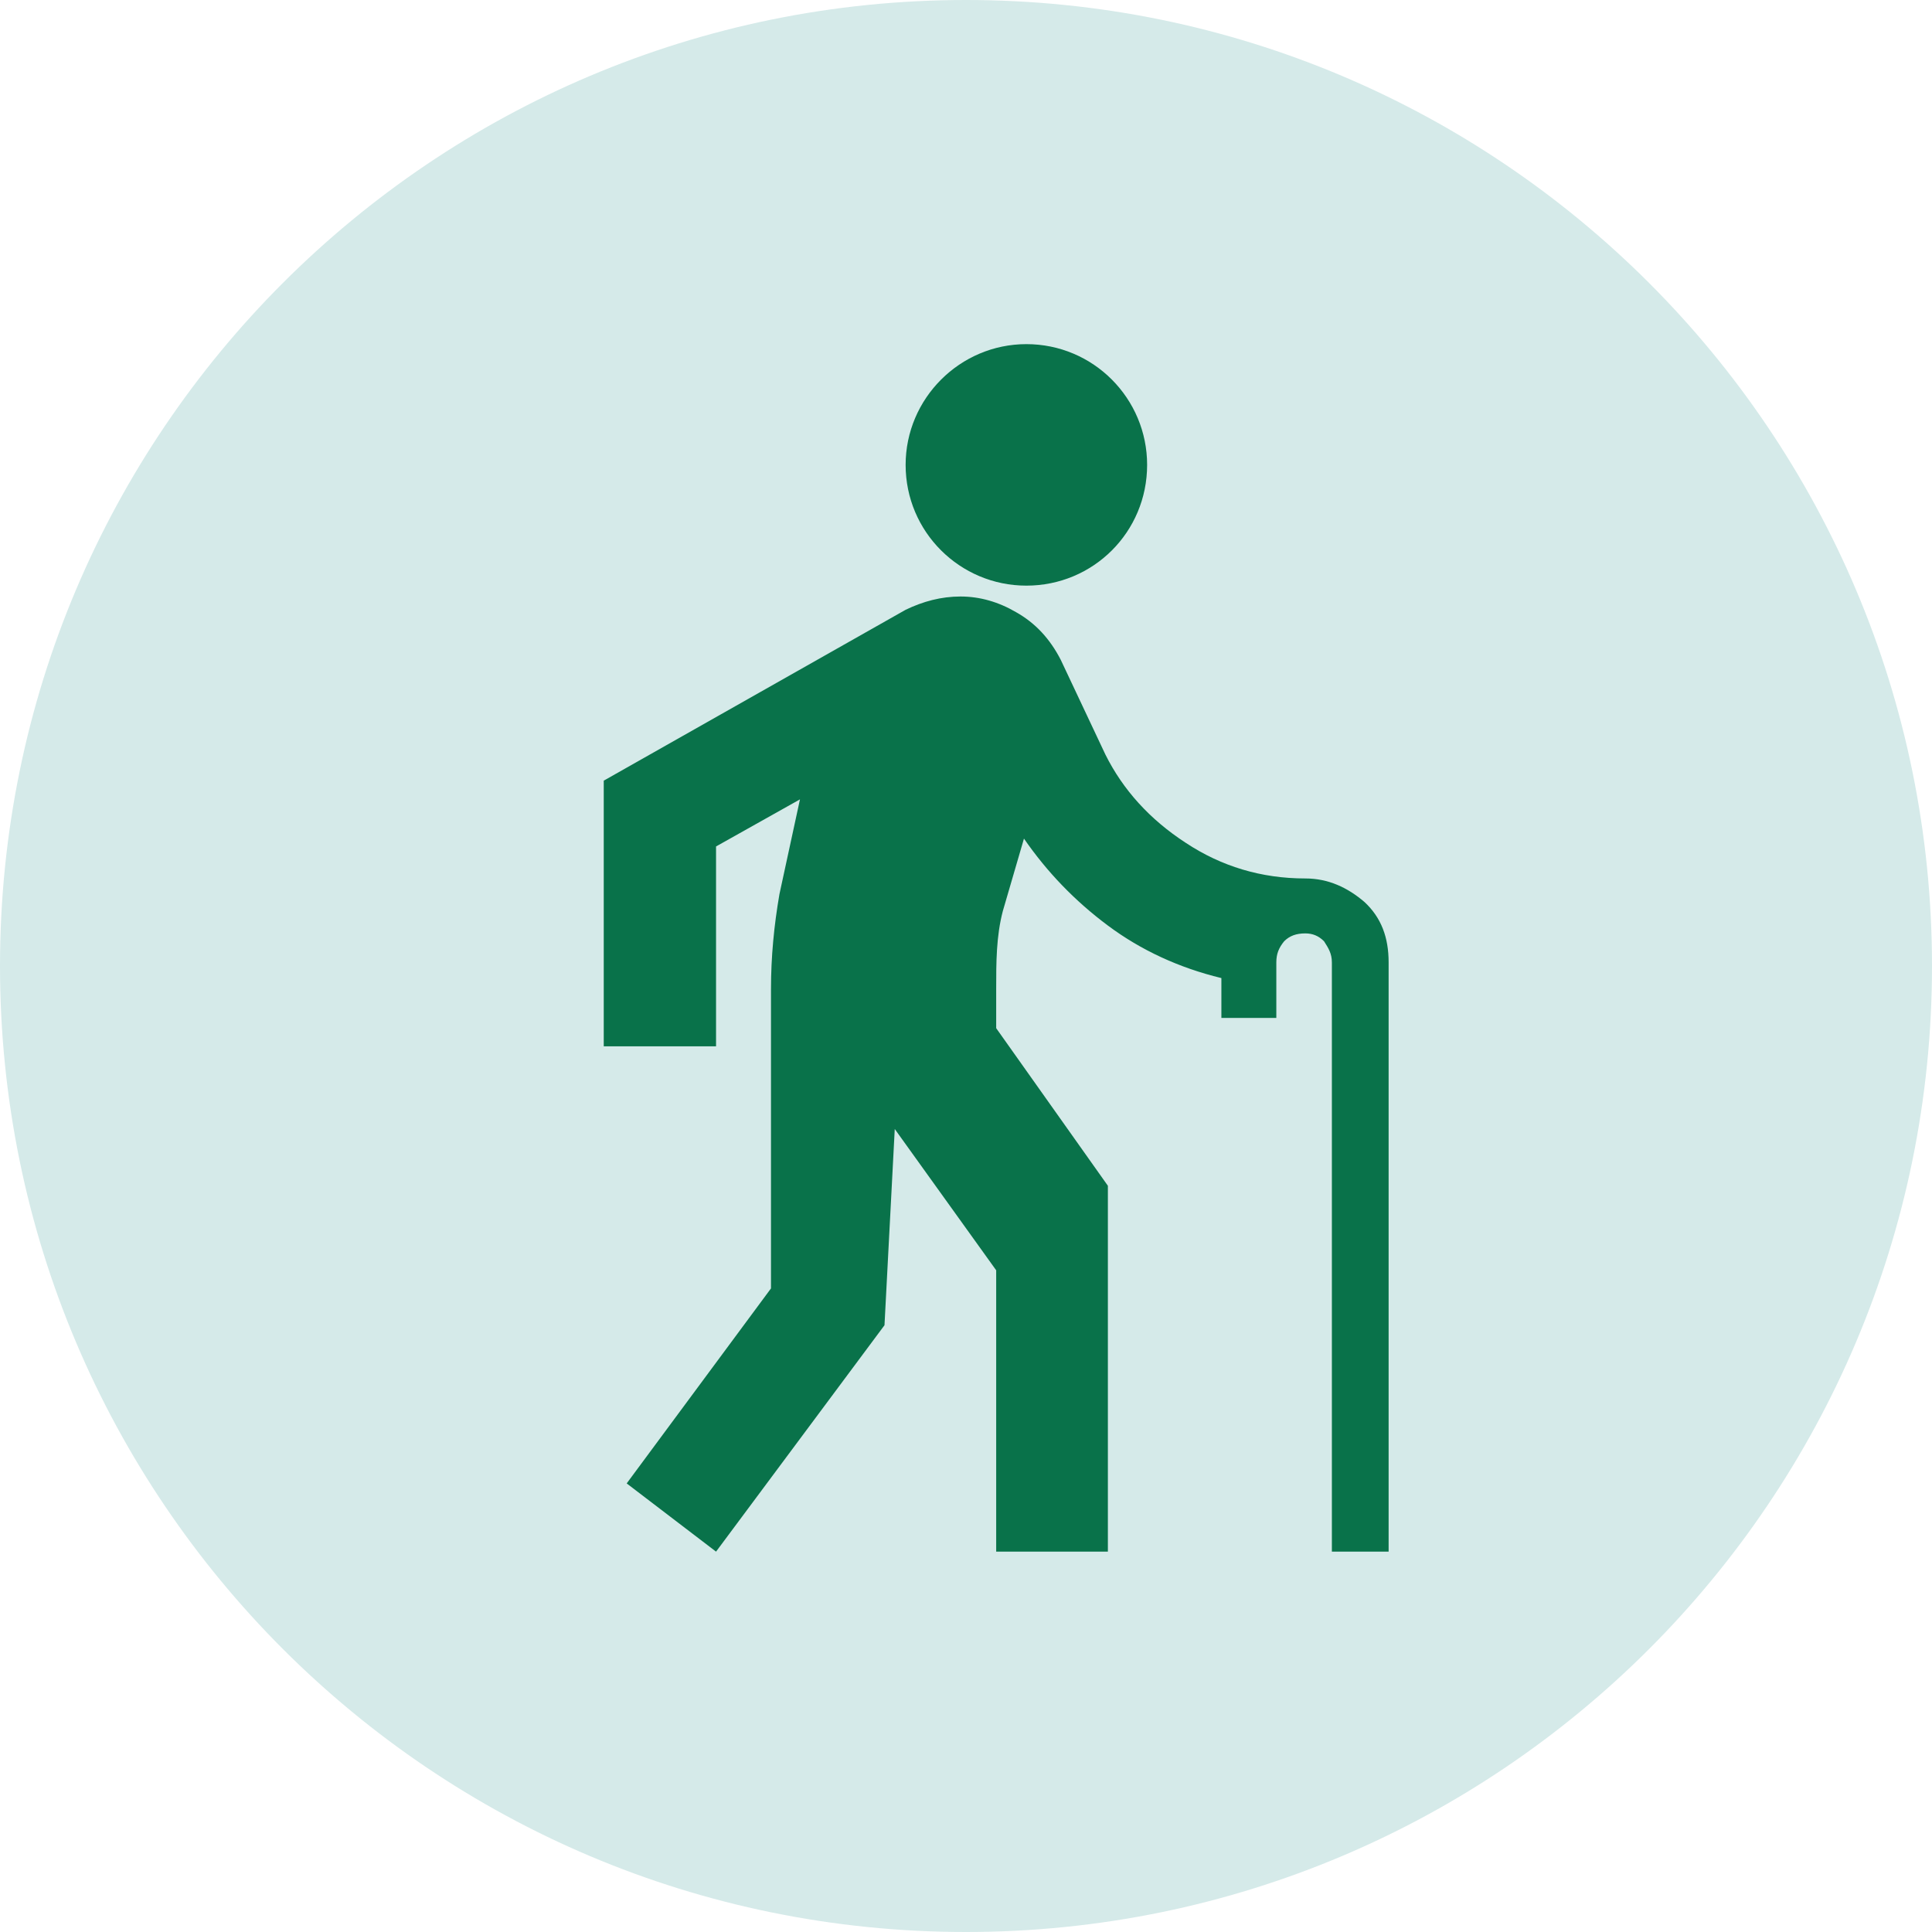
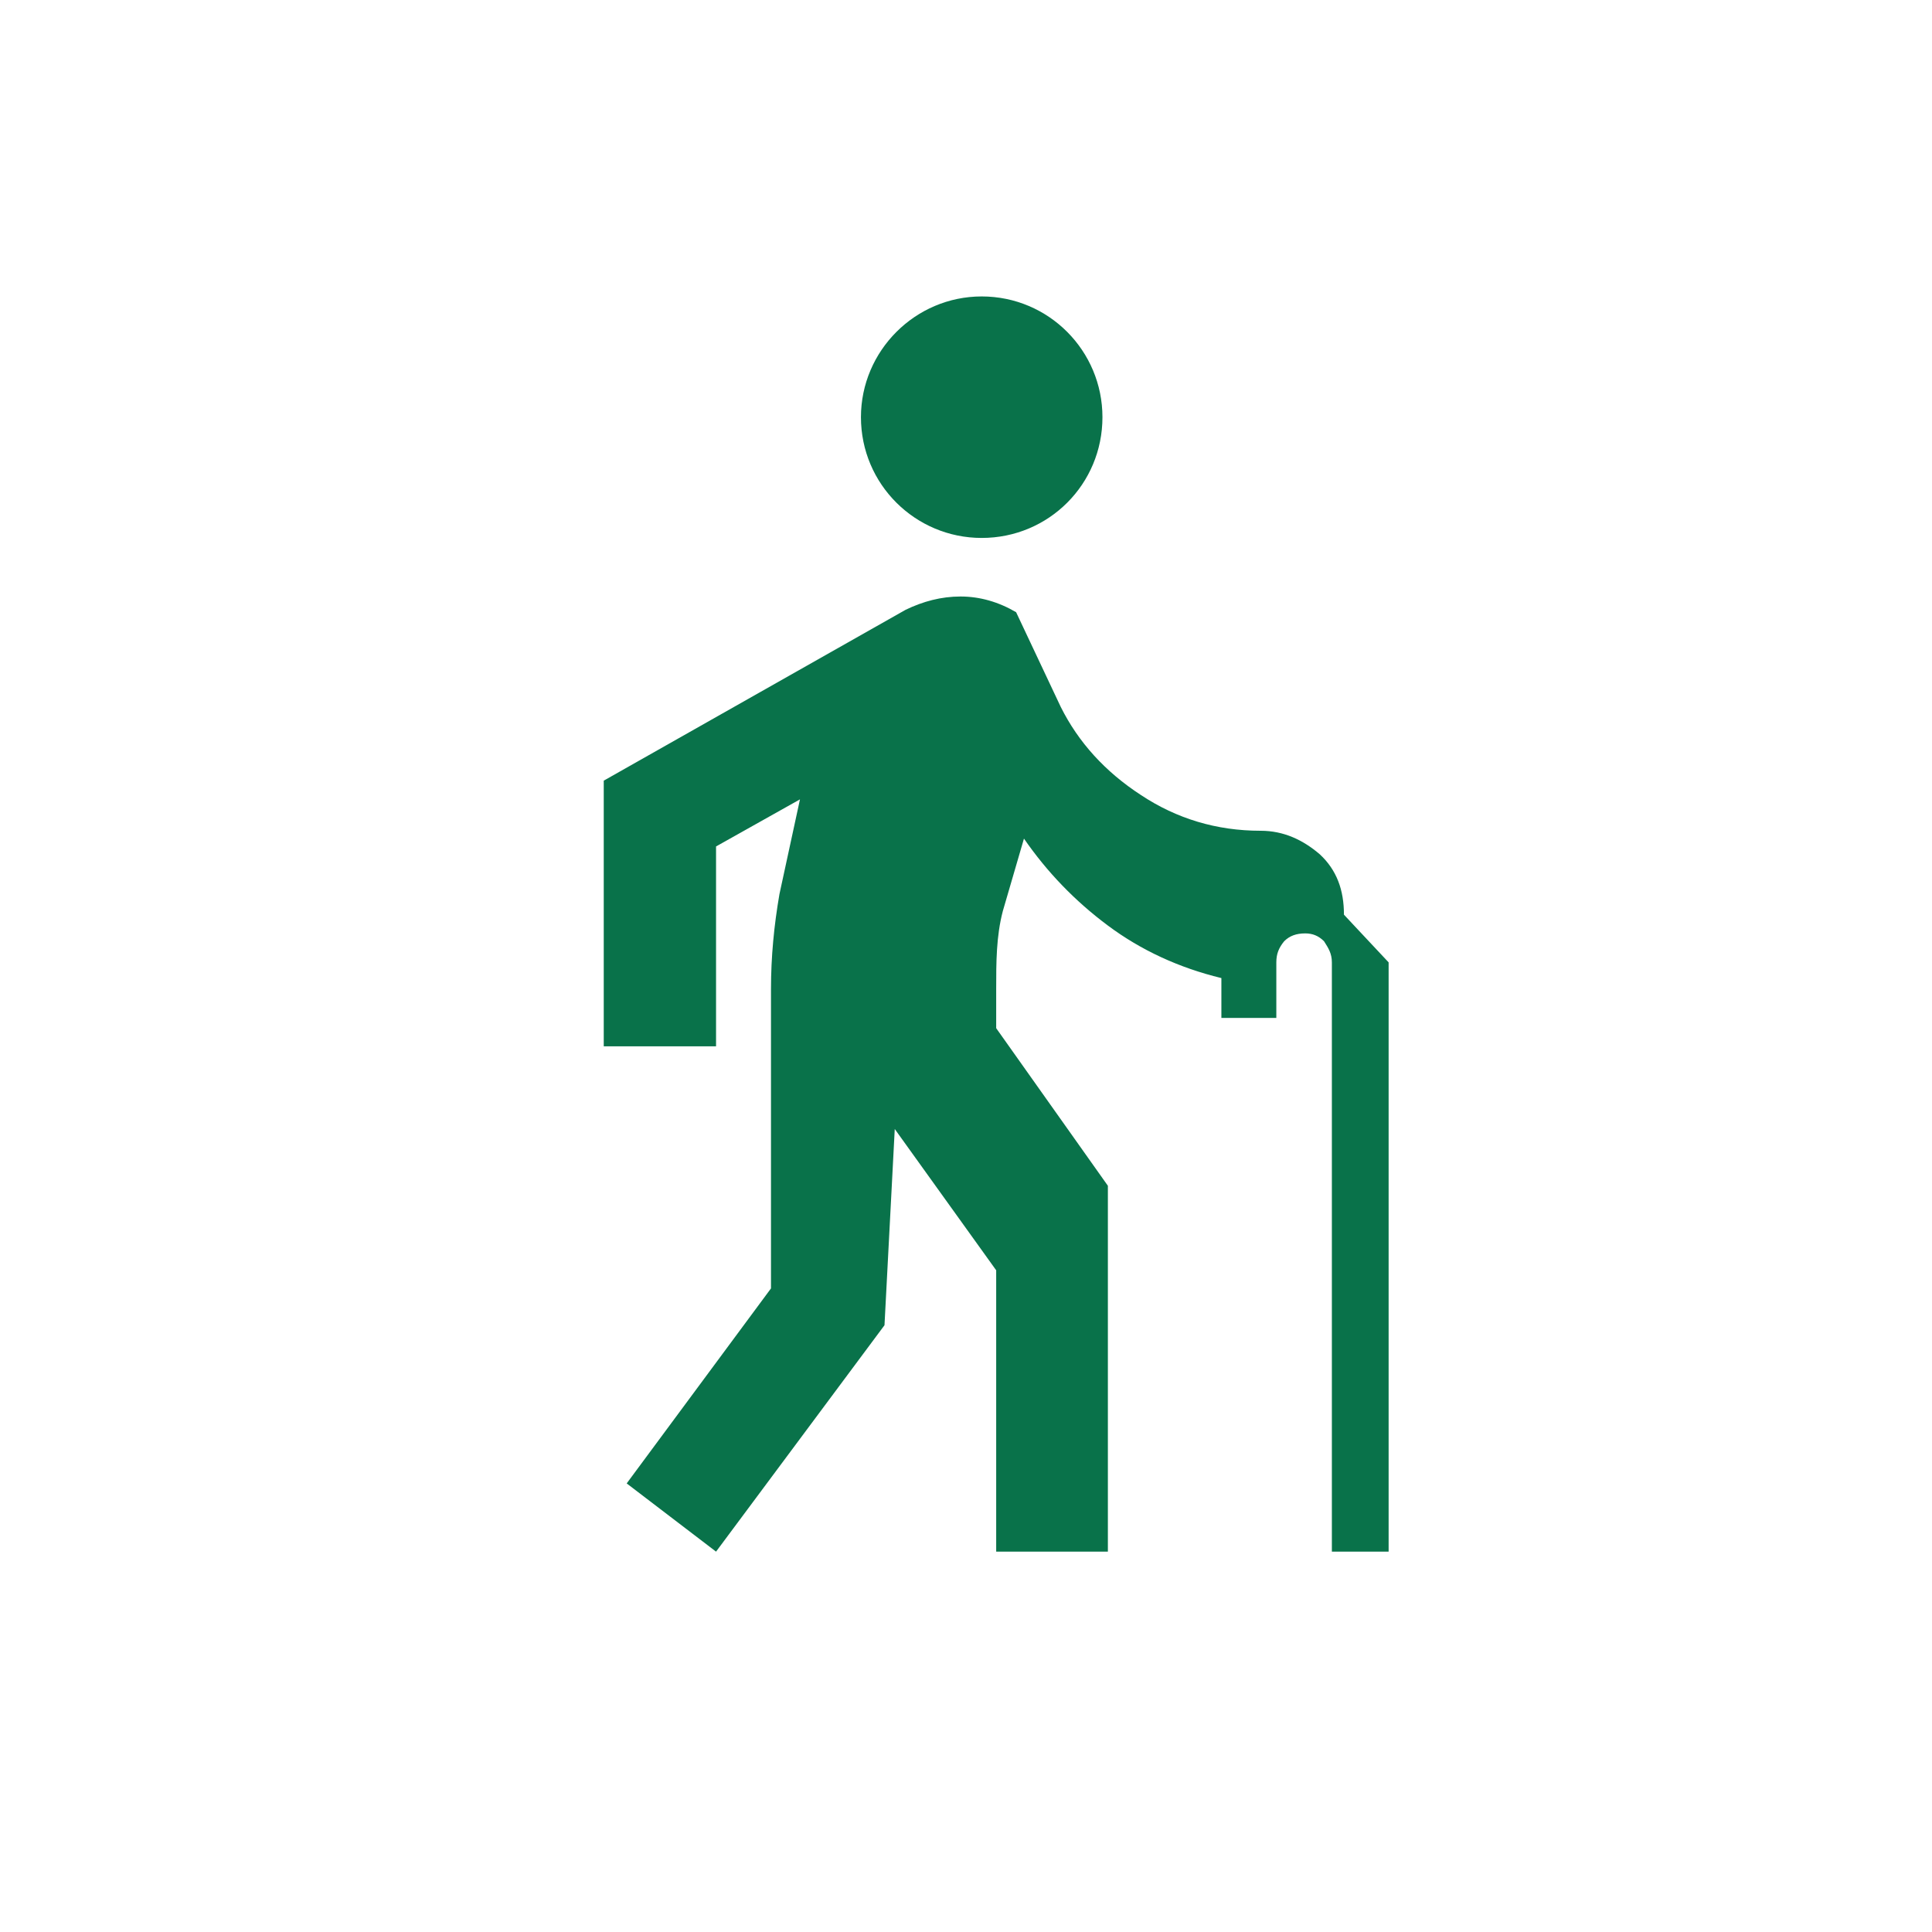
<svg xmlns="http://www.w3.org/2000/svg" height="32" viewBox="0 0 32 32" width="32">
  <g fill="none" fill-rule="evenodd">
-     <path d="m16 32c8.836 0 16-7.164 16-16 0-8.837-7.164-16-16-16-8.837 0-16 7.163-16 16 0 8.836 7.163 16 16 16z" fill="#d5eae9" />
-     <path d="m13 10.24v9.76h-.94v-9.76c0-.15-.06-.24-.13-.35-.09-.09-.19-.13-.31-.13-.15 0-.26.04-.35.13-.09.11-.13.21-.13.35v.92h-.91v-.66c-.7-.17-1.33-.46-1.88-.87s-1.01-.89-1.39-1.44l-.35 1.2c-.11.42-.11.85-.11 1.29v.65l1.85 2.61v6.06h-1.85v-4.66l-1.68-2.34-.17 3.25-2.79 3.75-1.48-1.13 2.39-3.23v-4.96c0-.53.05-1.05.14-1.57l.34-1.57-1.39.78v3.31h-1.86v-4.4l5-2.83c.29-.14.59-.22.91-.22s.63.09.92.26c.32.18.56.44.74.79l.74 1.57c.29.58.73 1.07 1.33 1.46.59.39 1.25.59 1.98.59.38 0 .7.15.98.39.28.26.4.59.4 1m-6-10.24c1.11 0 2 .9 2 2 0 1.11-.89 2-2 2-1.1 0-2-.89-2-2 0-1.1.9-2 2-2z" fill="#09724a" fill-rule="nonzero" transform="translate(10 5.7)" />
+     <path d="m13 10.24v9.76h-.94v-9.76c0-.15-.06-.24-.13-.35-.09-.09-.19-.13-.31-.13-.15 0-.26.04-.35.13-.09.11-.13.21-.13.35v.92h-.91v-.66c-.7-.17-1.33-.46-1.88-.87s-1.01-.89-1.39-1.44l-.35 1.2c-.11.42-.11.85-.11 1.29v.65l1.85 2.61v6.06h-1.85v-4.66l-1.68-2.34-.17 3.25-2.79 3.75-1.48-1.13 2.39-3.23v-4.96c0-.53.05-1.05.14-1.57l.34-1.57-1.39.78v3.31h-1.86v-4.4l5-2.83c.29-.14.59-.22.91-.22s.63.09.92.26l.74 1.57c.29.58.73 1.07 1.33 1.46.59.39 1.25.59 1.98.59.38 0 .7.15.98.39.28.26.4.59.4 1m-6-10.24c1.11 0 2 .9 2 2 0 1.11-.89 2-2 2-1.1 0-2-.89-2-2 0-1.1.9-2 2-2z" fill="#09724a" fill-rule="nonzero" transform="translate(10 5.7)" />
  </g>
</svg>